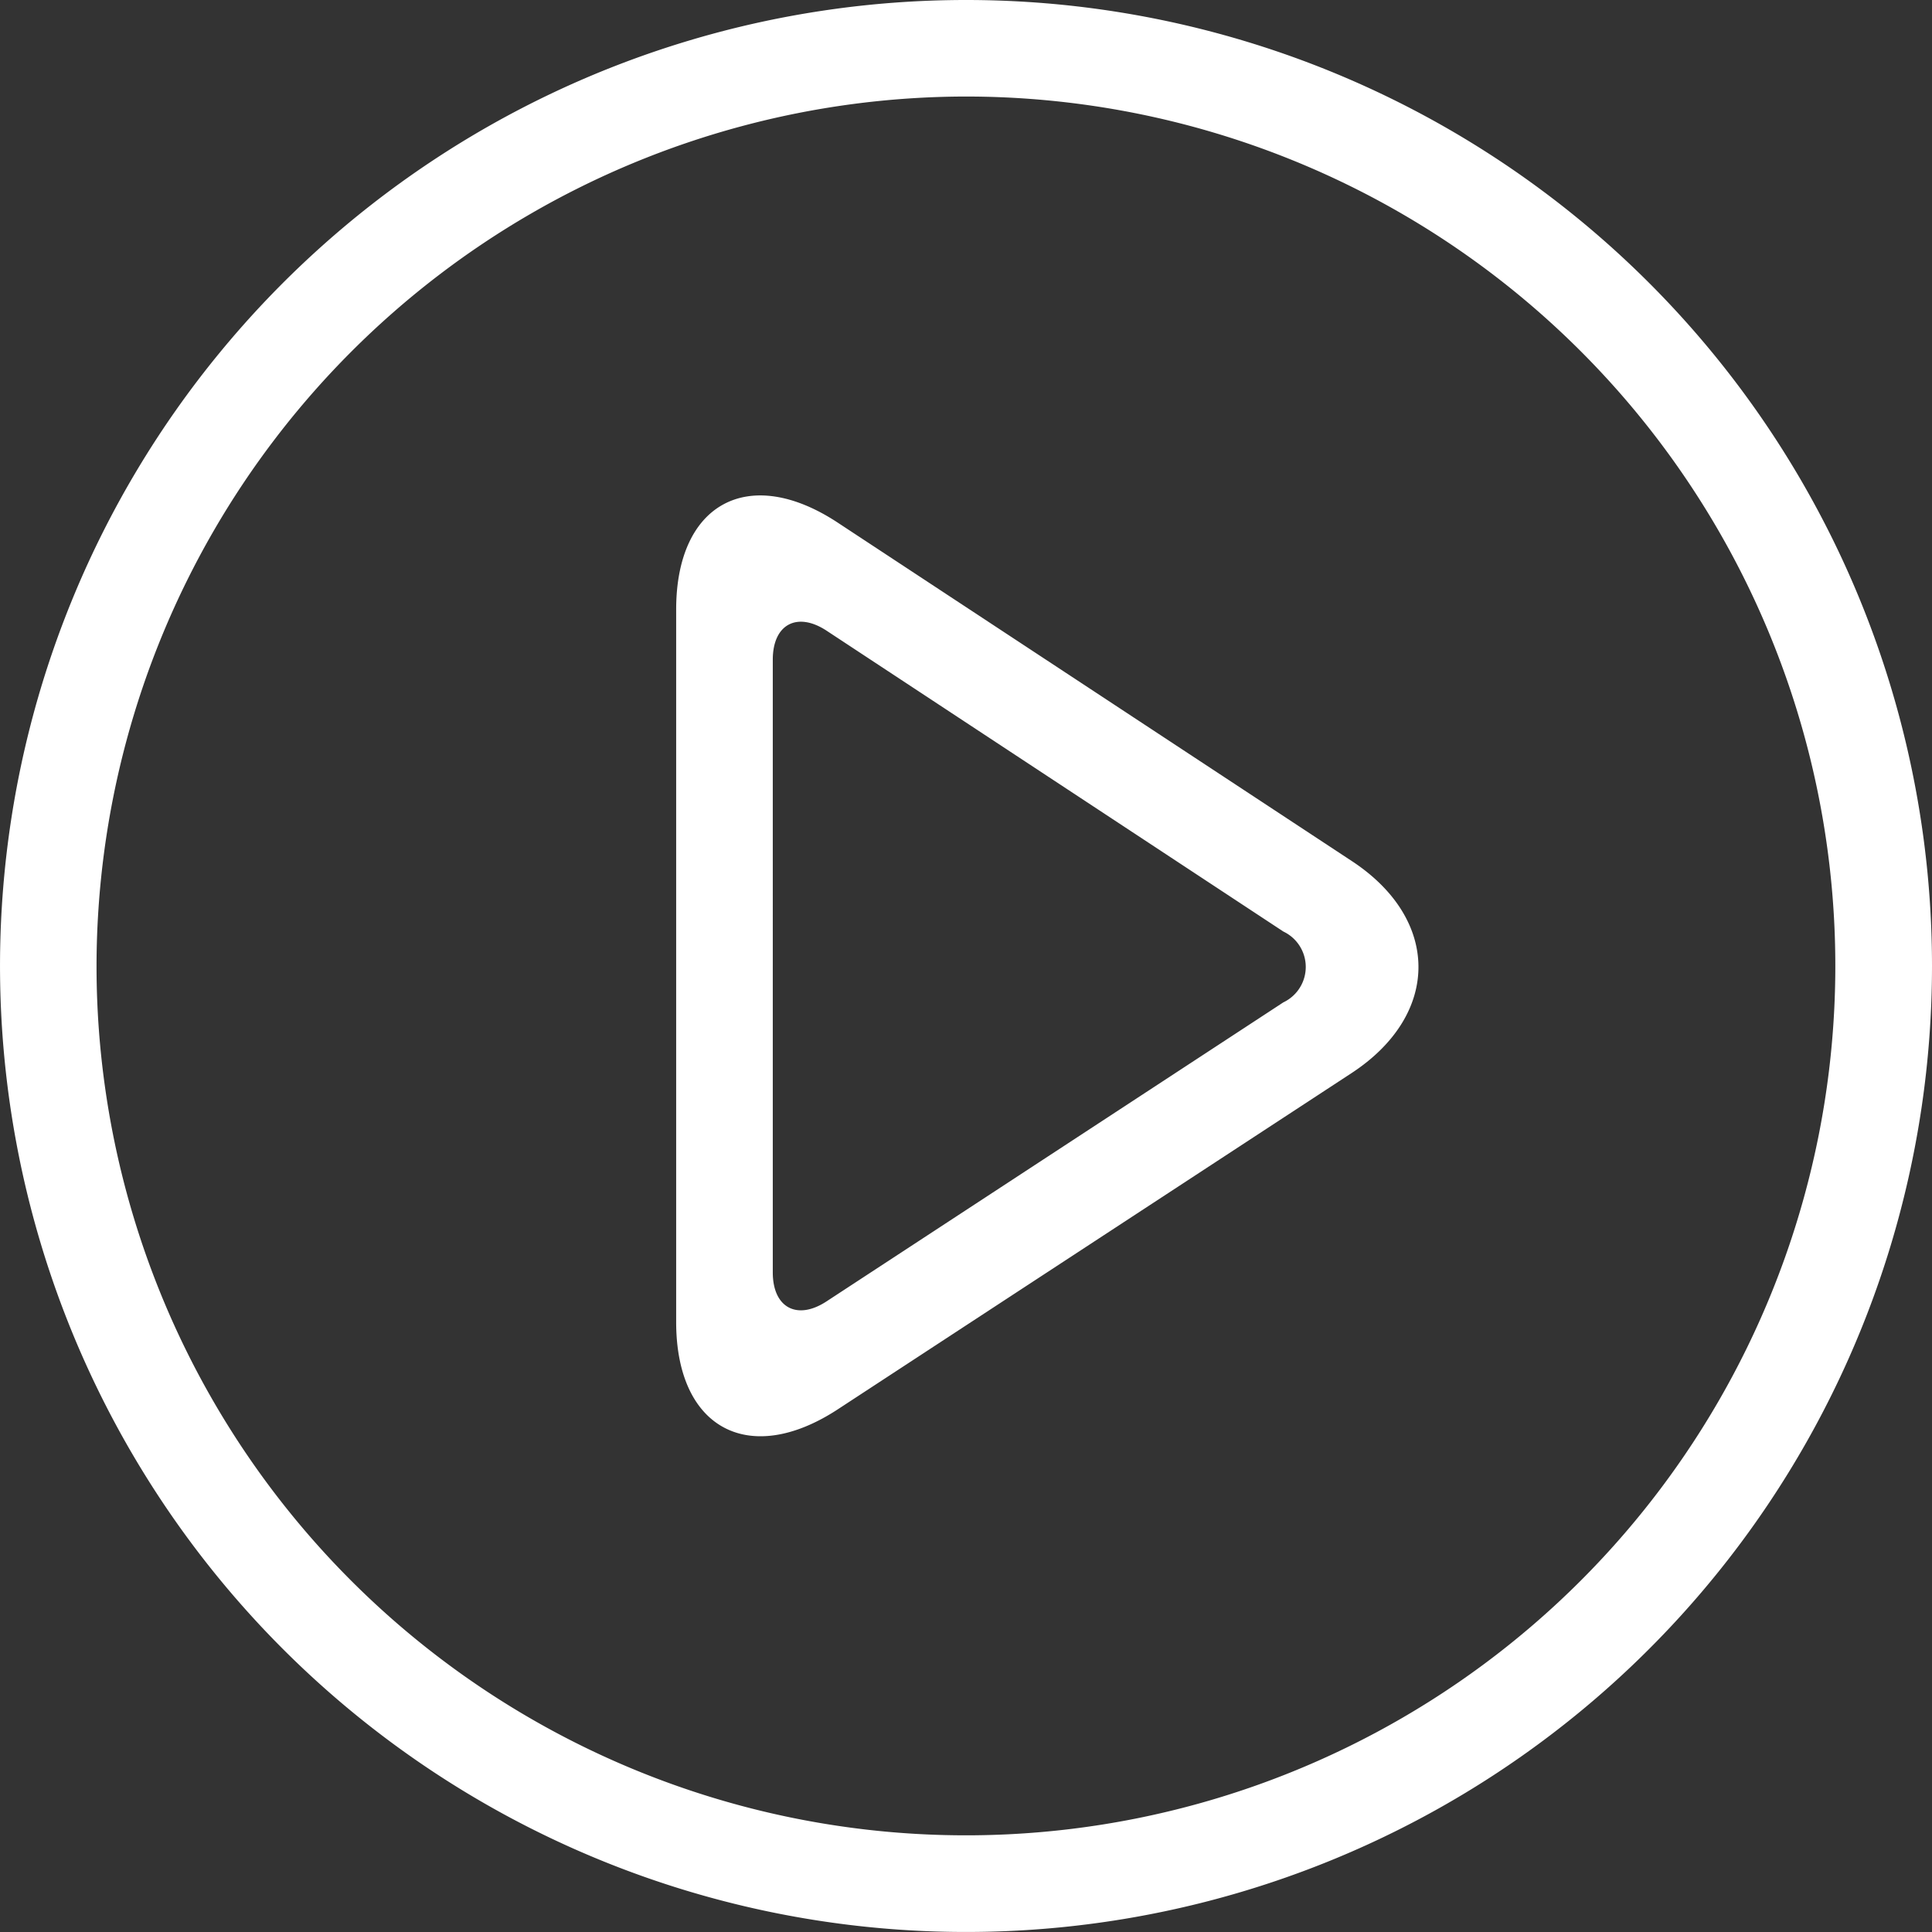
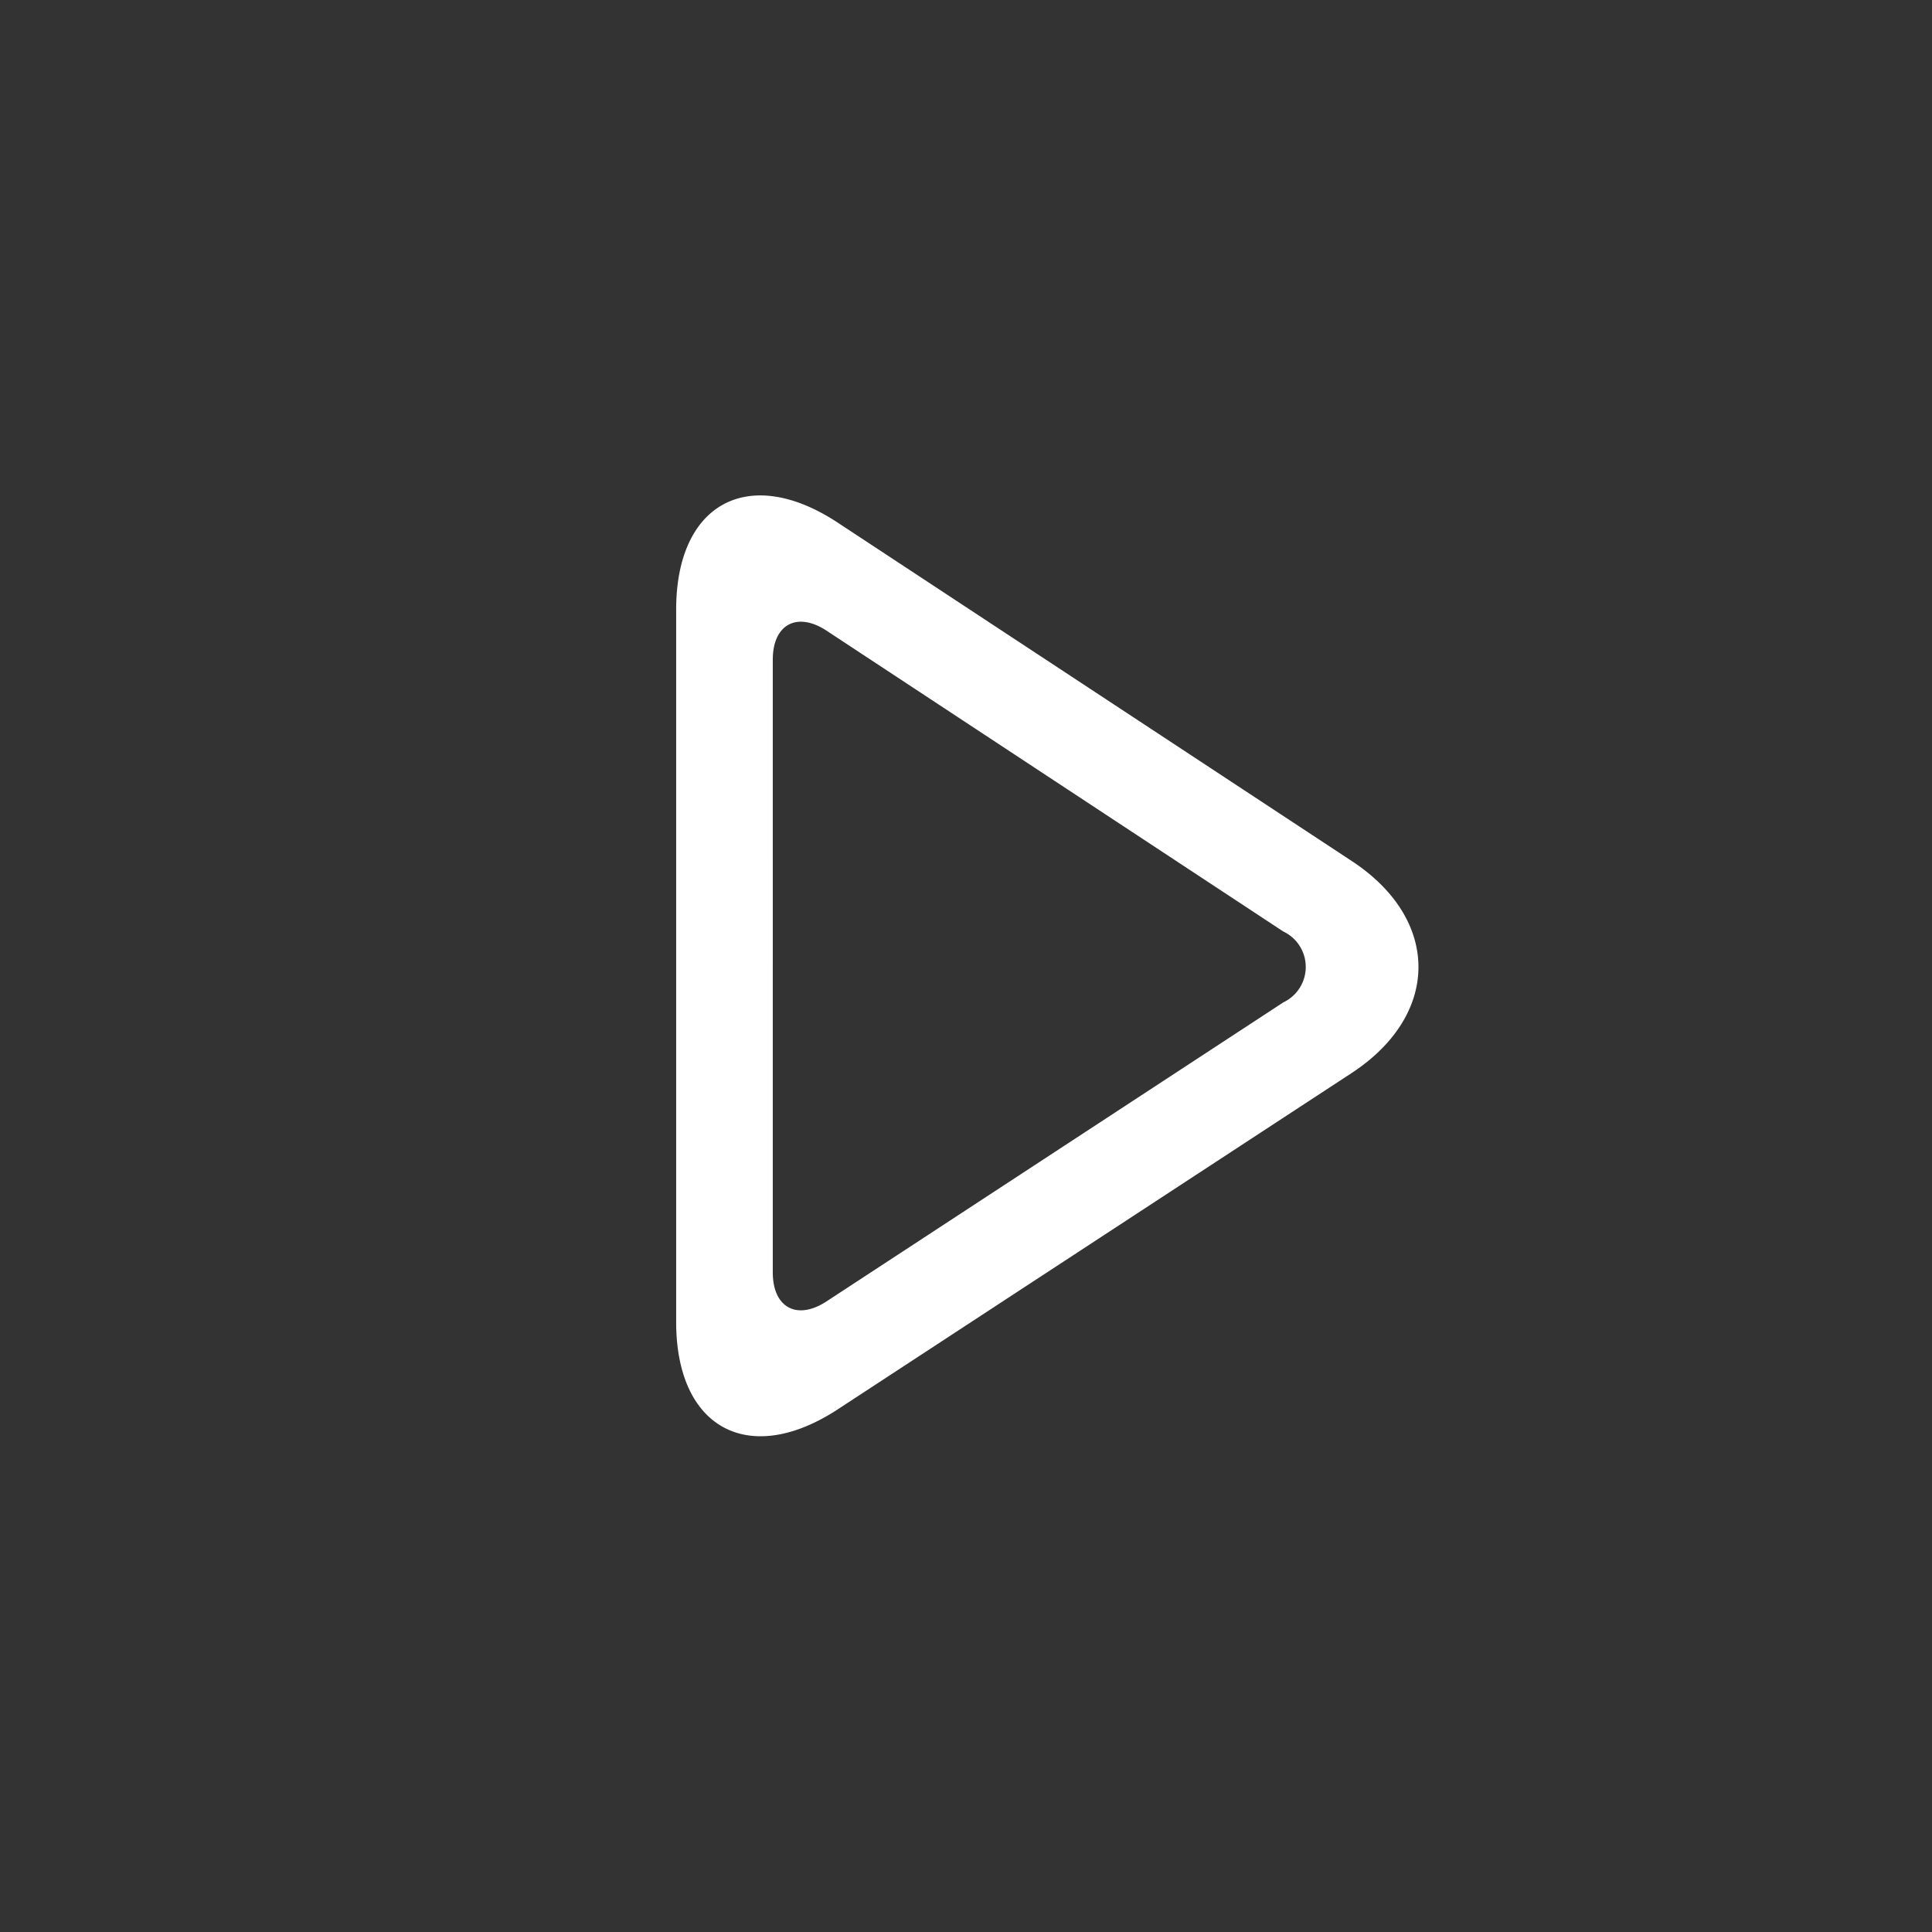
<svg xmlns="http://www.w3.org/2000/svg" id="Group_3822" data-name="Group 3822" viewBox="0 0 94.067 94.066">
  <rect x="0" y="0" width="94.067" height="94.066" fill="#333333" stroke="none" />
  <defs>
    <style>
      .cls-1 {
        fill: #fff;
      }
    </style>
  </defs>
-   <path id="Path_1010" data-name="Path 1010" class="cls-1" d="M47.033,4.7A42.33,42.33,0,1,1,4.7,47.033,42.382,42.382,0,0,1,47.033,4.7m0-4.7A47.033,47.033,0,1,0,94.067,47.033,47.028,47.028,0,0,0,47.033,0Z" />
  <path id="Path_1011" data-name="Path 1011" class="cls-1" d="M179.9,125.508l-25.04-16.484c-4.323-2.844-7.861-.941-7.861,4.233v34.693c0,5.174,3.539,7.077,7.861,4.255l25.017-16.372C184.224,132.988,184.224,128.352,179.9,125.508Zm-3.337,6.876-22.24,14.558c-1.433.941-2.62.314-2.62-1.411V115.7c0-1.725,1.187-2.352,2.62-1.411l22.24,14.648A1.908,1.908,0,0,1,176.564,132.384Z" transform="translate(-114.077 -83.581)" />
</svg>